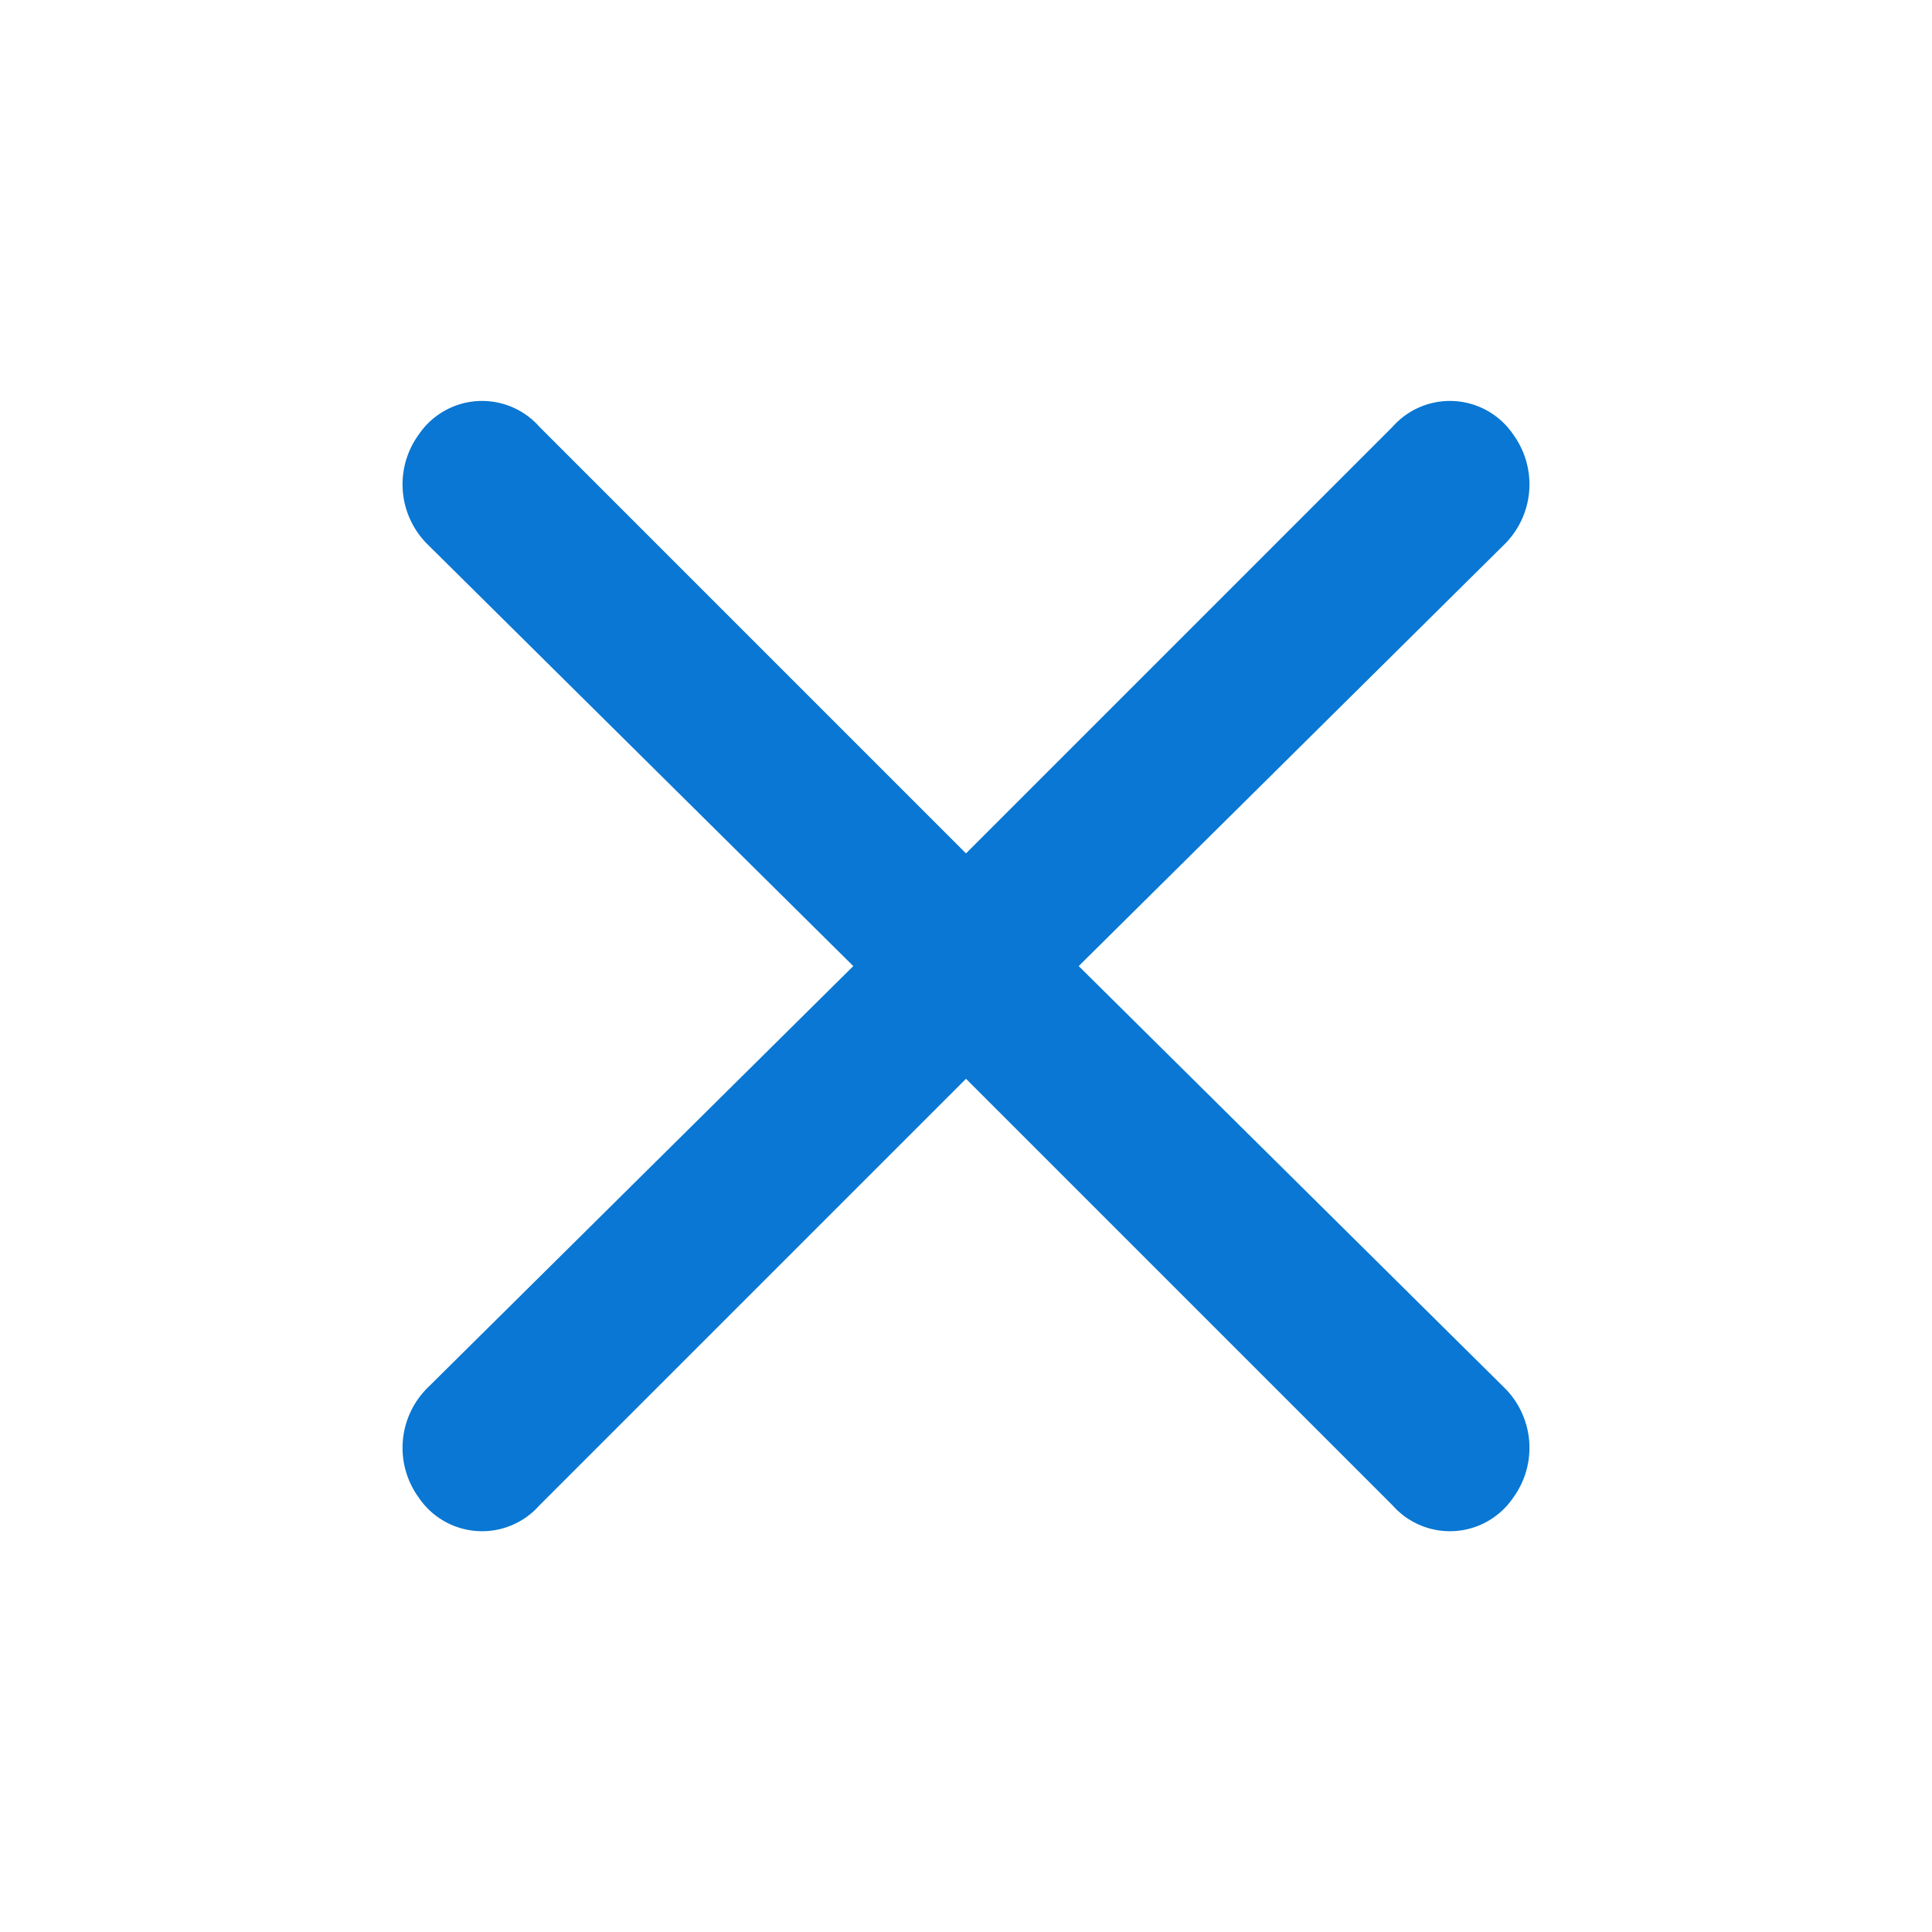
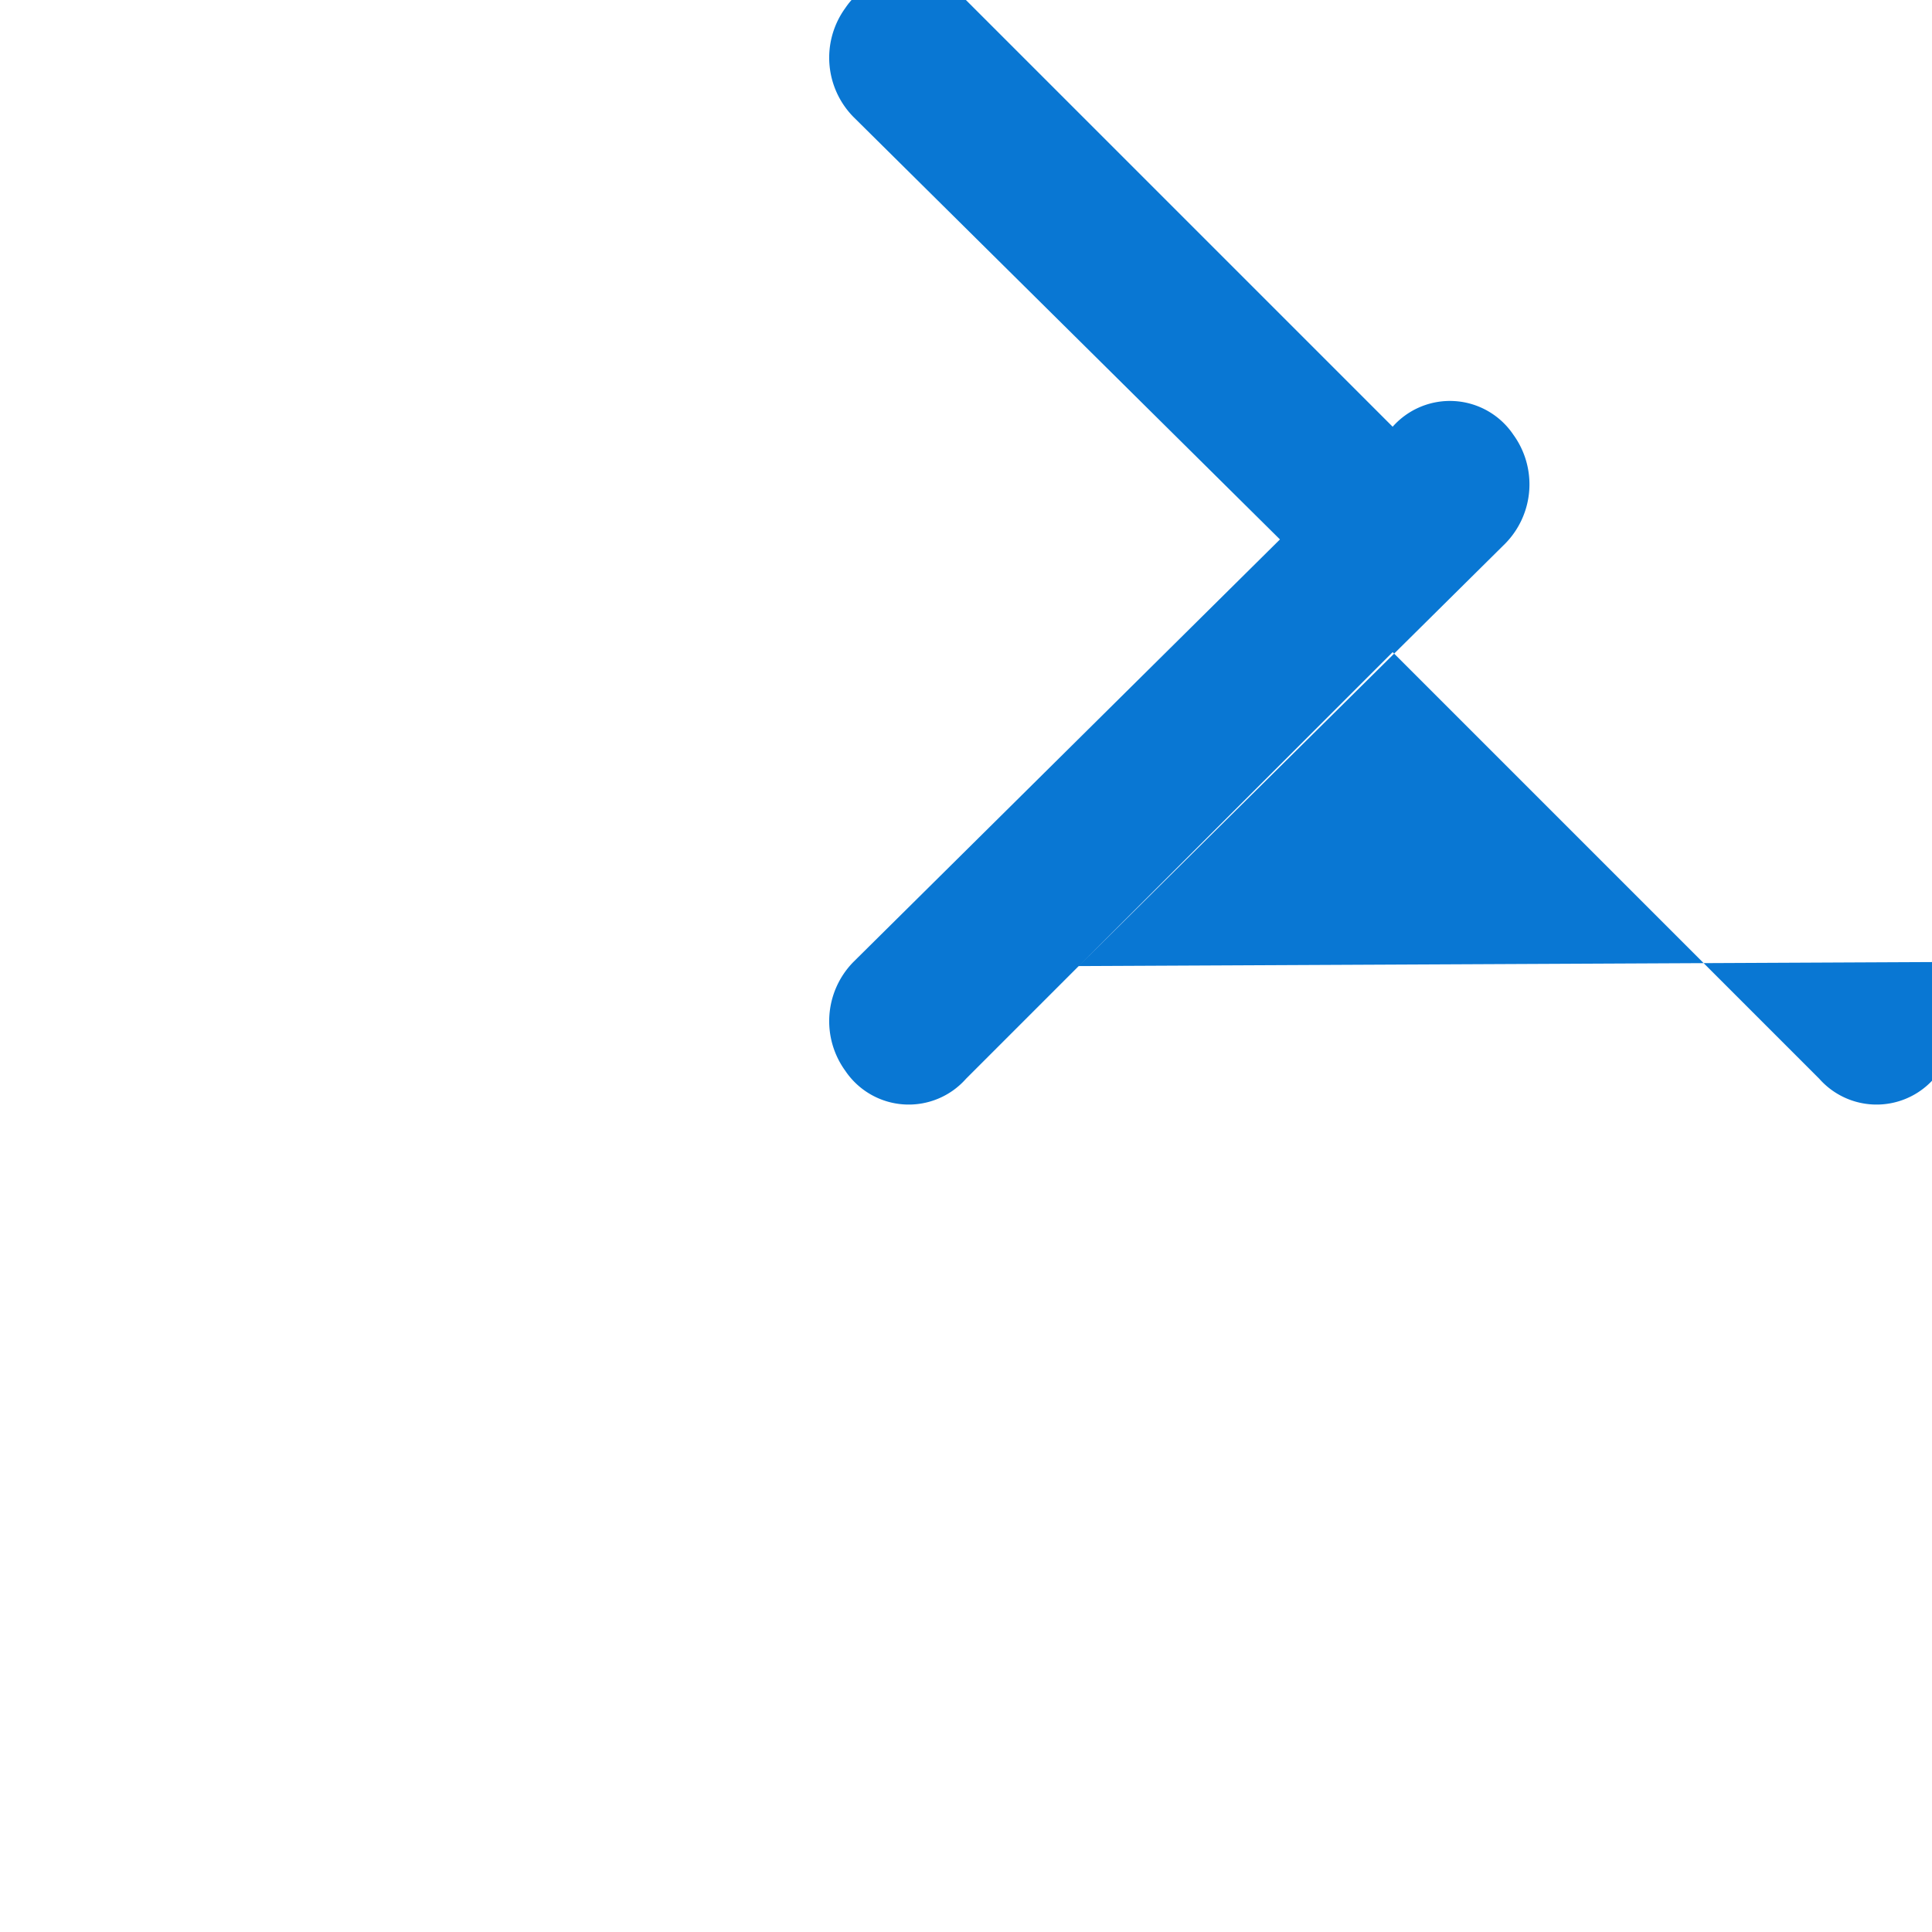
<svg xmlns="http://www.w3.org/2000/svg" id="Layer_2" data-name="Layer 2" width="24" height="24" viewBox="0 0 24 24">
  <g id="invisible_box" data-name="invisible box">
-     <rect id="長方形_185" data-name="長方形 185" width="24" height="24" fill="none" />
-   </g>
+     </g>
  <g id="icons_Q2" data-name="icons Q2" transform="translate(5.001 4.98)">
-     <path id="パス_381" data-name="パス 381" d="M18.4,16.98l5.3-5.25a1.05,1.05,0,0,0,.1-1.35.95.95,0,0,0-1.5-.1L17,15.58l-5.3-5.3a.95.95,0,0,0-1.5.1,1.05,1.05,0,0,0,.1,1.35l5.3,5.25-5.3,5.25a1.05,1.05,0,0,0-.1,1.35.95.95,0,0,0,1.5.1l5.3-5.3,5.3,5.3a.95.95,0,0,0,1.5-.1,1.05,1.05,0,0,0-.1-1.35Z" transform="translate(-10.001 -9.959)" fill="#0977d3" />
+     <path id="パス_381" data-name="パス 381" d="M18.4,16.98l5.3-5.25a1.05,1.05,0,0,0,.1-1.35.95.95,0,0,0-1.5-.1l-5.3-5.3a.95.95,0,0,0-1.5.1,1.05,1.05,0,0,0,.1,1.35l5.3,5.25-5.3,5.25a1.05,1.05,0,0,0-.1,1.35.95.95,0,0,0,1.5.1l5.3-5.3,5.3,5.3a.95.95,0,0,0,1.5-.1,1.05,1.05,0,0,0-.1-1.35Z" transform="translate(-10.001 -9.959)" fill="#0977d3" />
  </g>
</svg>